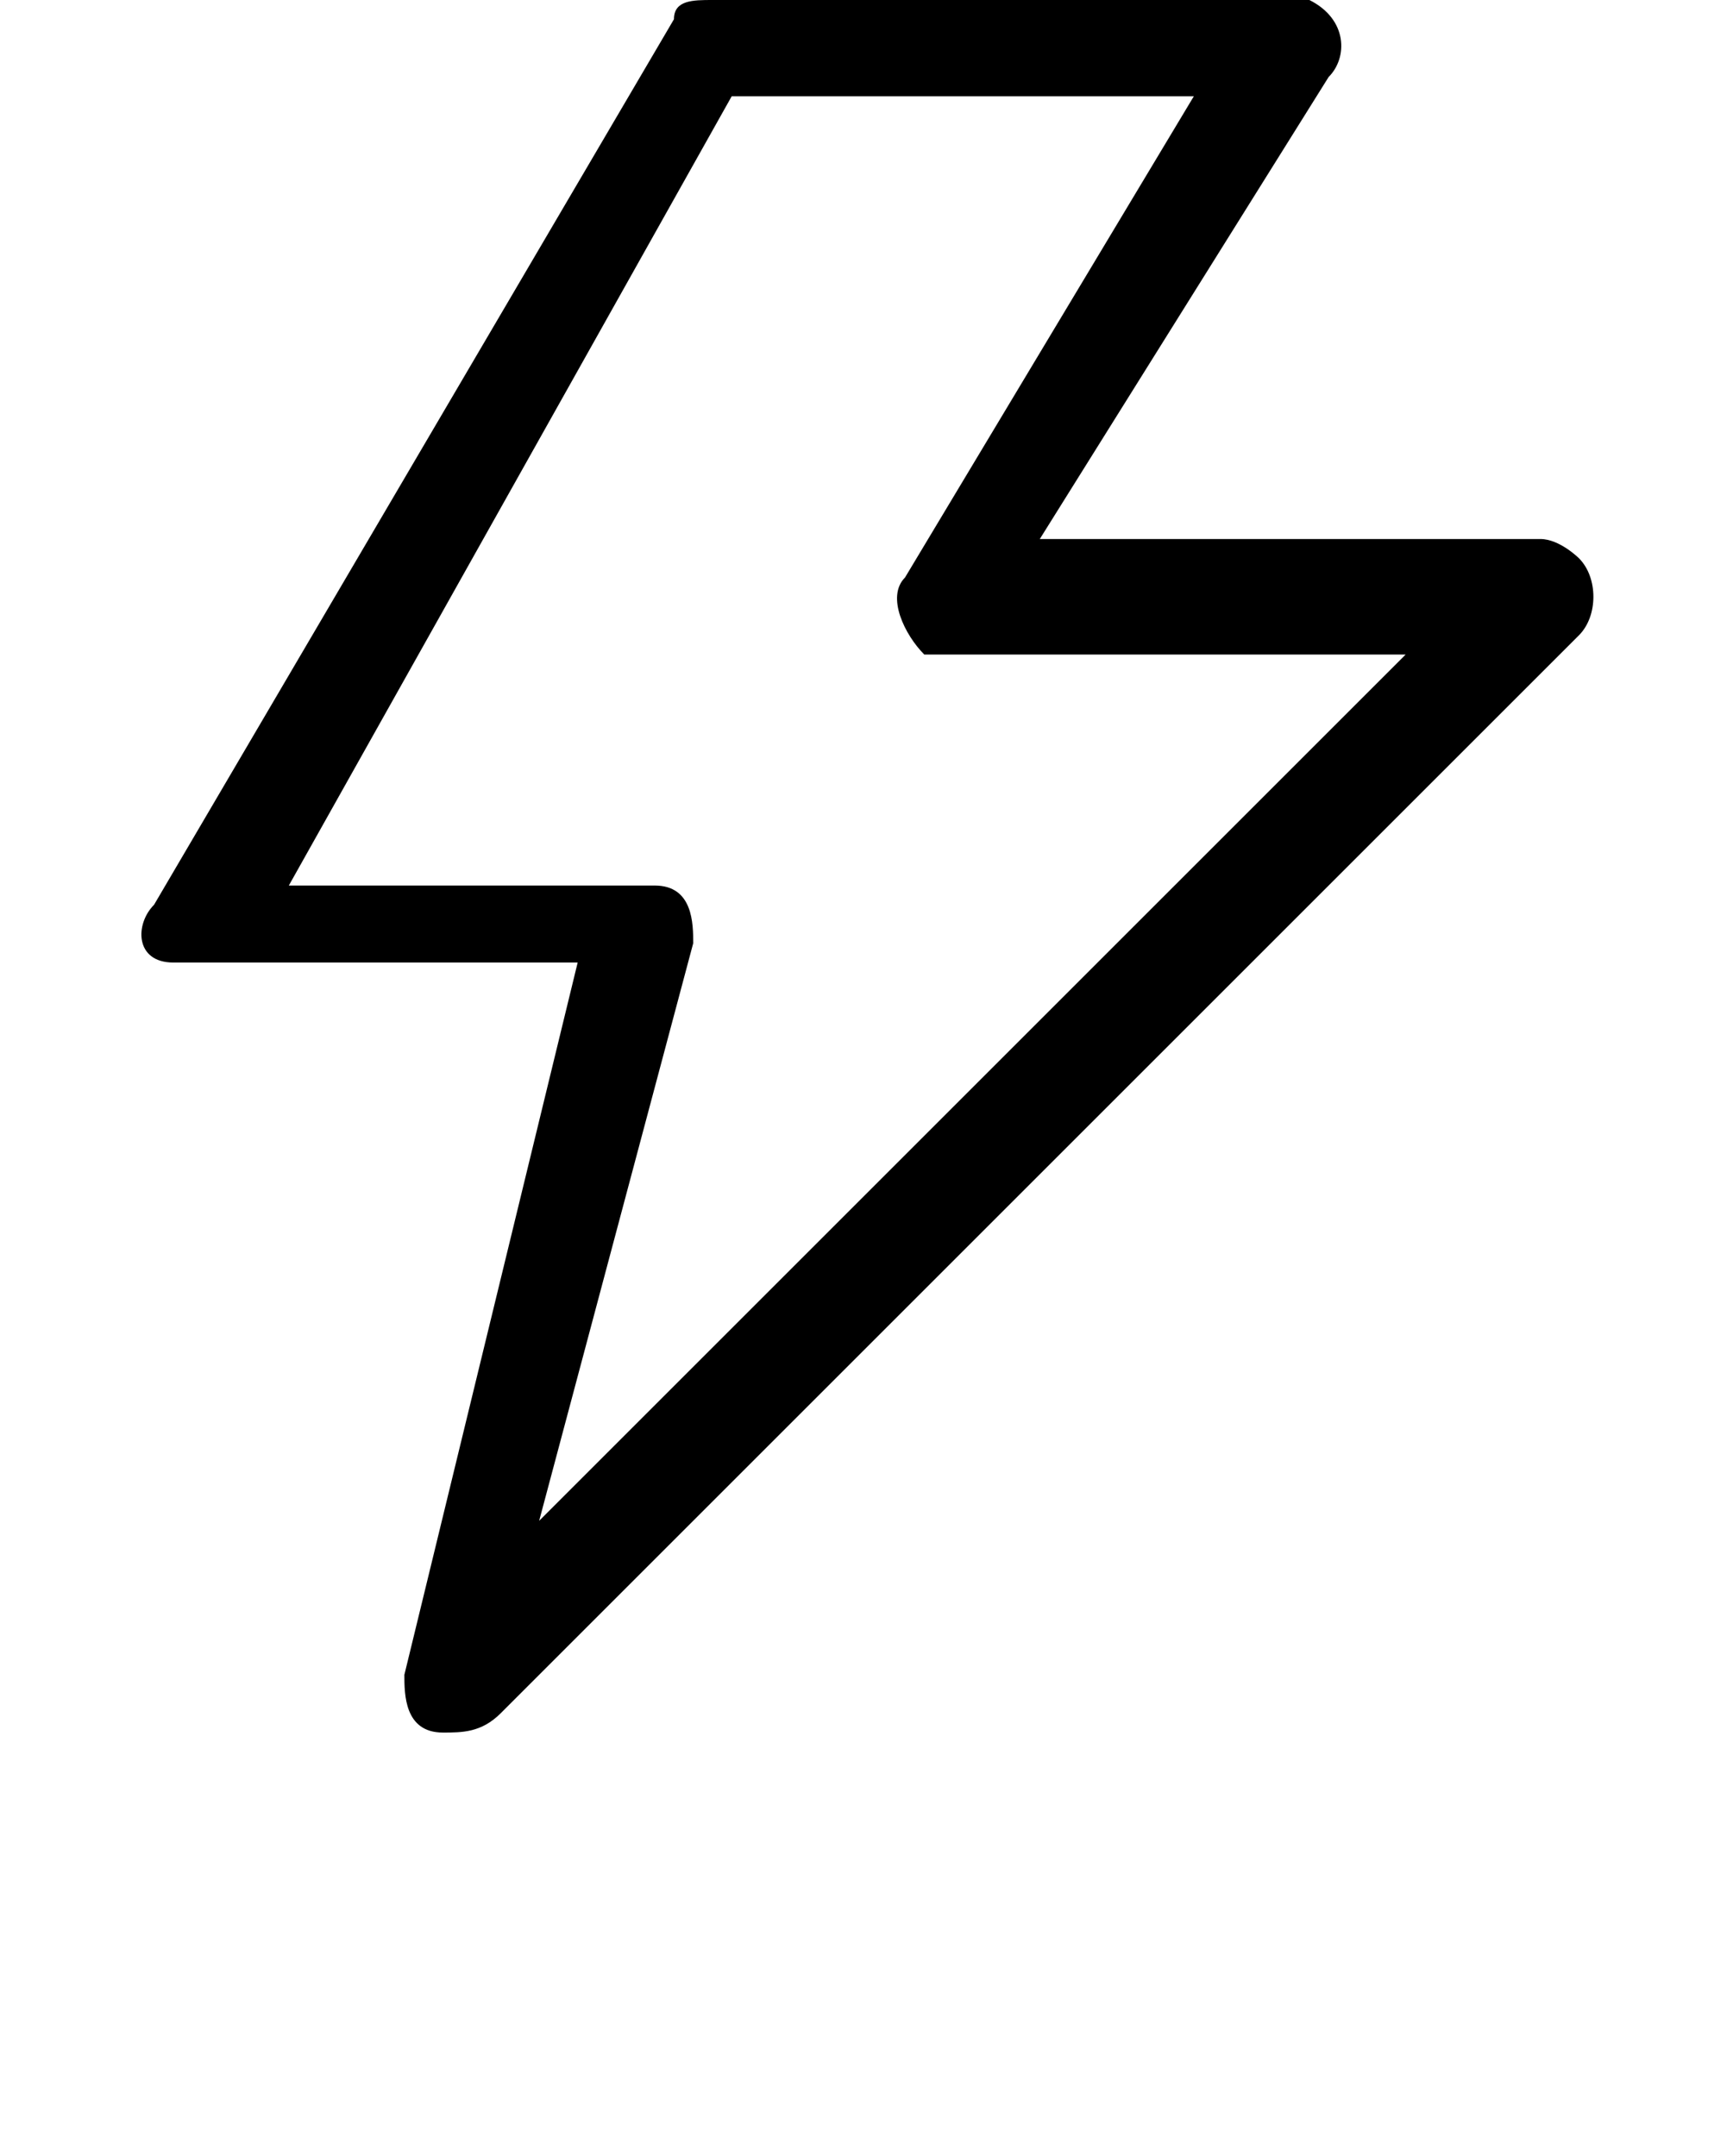
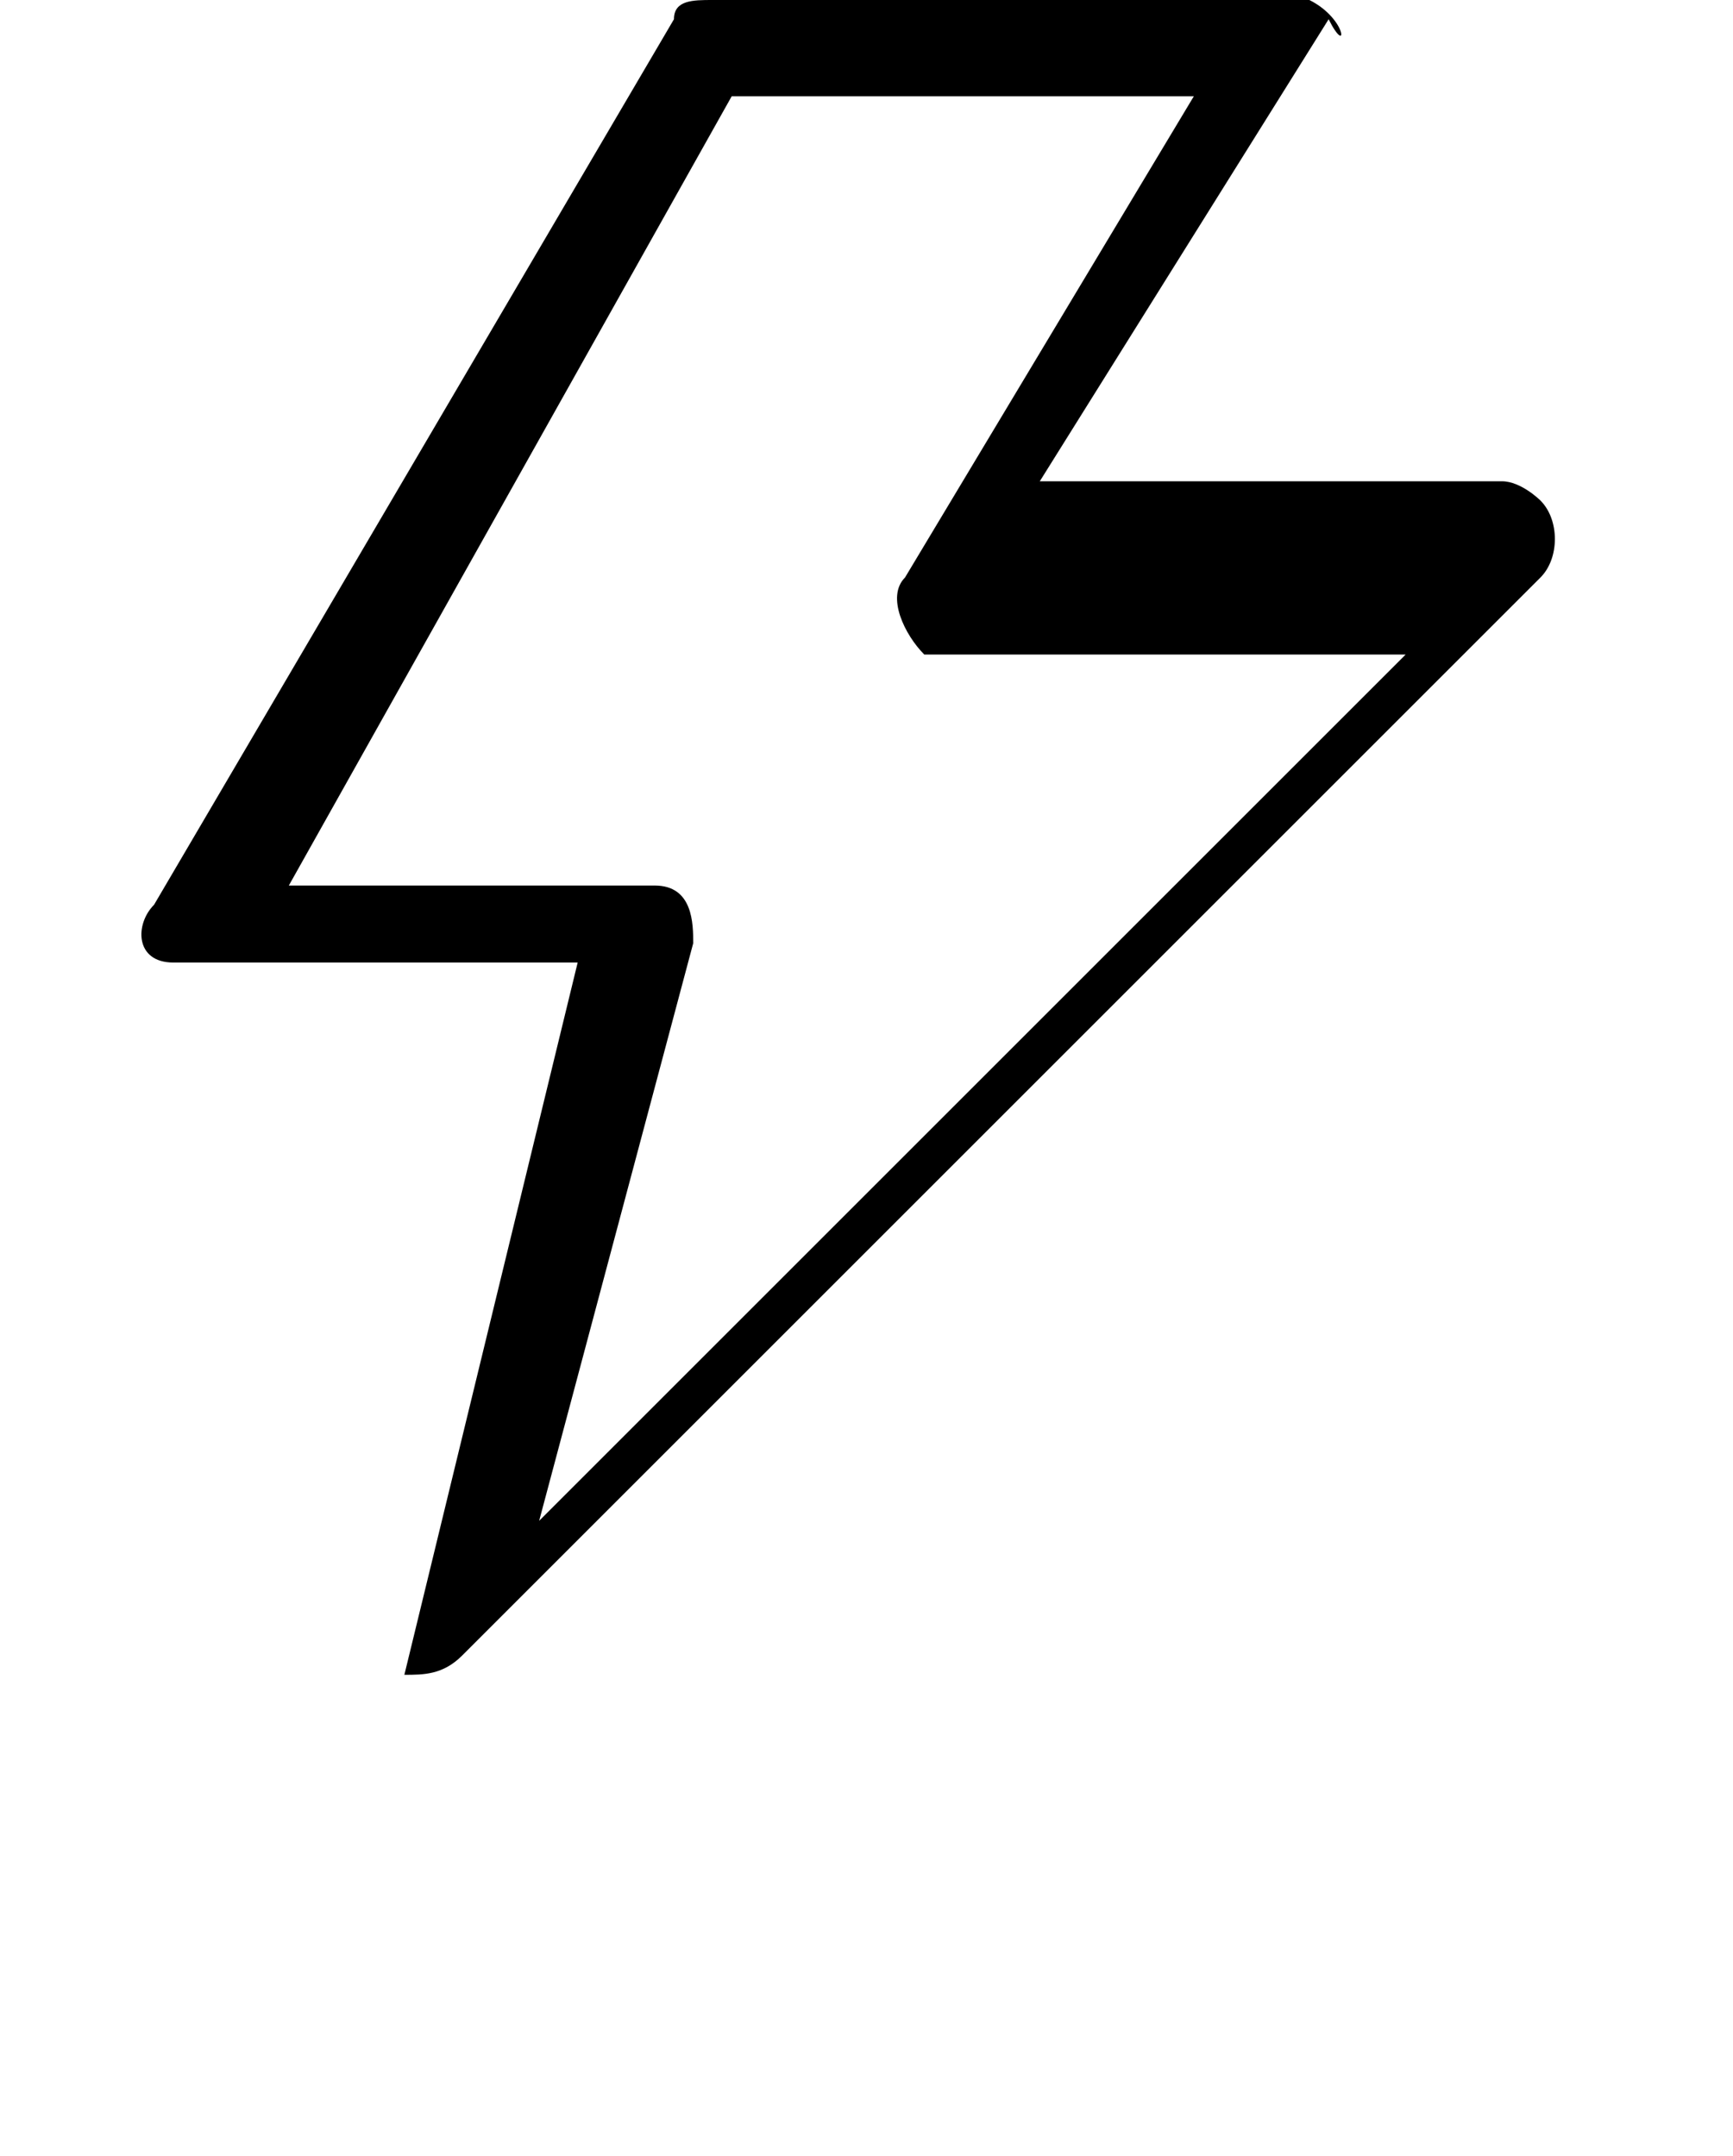
<svg xmlns="http://www.w3.org/2000/svg" version="1.1" id="Слой_1" x="0px" y="0px" viewBox="0 0 9 11.2" style="enable-background:new 0 0 9 11.2;" xml:space="preserve">
  <g>
-     <path d="M3.7,0C3.6,0,3.5,0,3.5,0.1L0.8,4.7C0.7,4.8,0.7,5,0.9,5c0,0,0.1,0,0.1,0h2L2.1,8.7C2.1,8.8,2.1,9,2.3,9   c0.1,0,0.2,0,0.3-0.1l5.6-5.6c0.1-0.1,0.1-0.3,0-0.4c0,0-0.1-0.1-0.2-0.1H5.4l1.5-2.4C7,0.3,7,0.1,6.8,0c0,0-0.1,0-0.1,0H3.7z    M3.8,0.5h2.4L4.7,3c-0.1,0.1,0,0.3,0.1,0.4c0,0,0.1,0,0.1,0h2.4L2.8,7.9l0.8-3c0-0.1,0-0.3-0.2-0.3c0,0,0,0-0.1,0H1.5L3.8,0.5z" />
+     <path d="M3.7,0C3.6,0,3.5,0,3.5,0.1L0.8,4.7C0.7,4.8,0.7,5,0.9,5c0,0,0.1,0,0.1,0h2L2.1,8.7c0.1,0,0.2,0,0.3-0.1l5.6-5.6c0.1-0.1,0.1-0.3,0-0.4c0,0-0.1-0.1-0.2-0.1H5.4l1.5-2.4C7,0.3,7,0.1,6.8,0c0,0-0.1,0-0.1,0H3.7z    M3.8,0.5h2.4L4.7,3c-0.1,0.1,0,0.3,0.1,0.4c0,0,0.1,0,0.1,0h2.4L2.8,7.9l0.8-3c0-0.1,0-0.3-0.2-0.3c0,0,0,0-0.1,0H1.5L3.8,0.5z" />
  </g>
</svg>